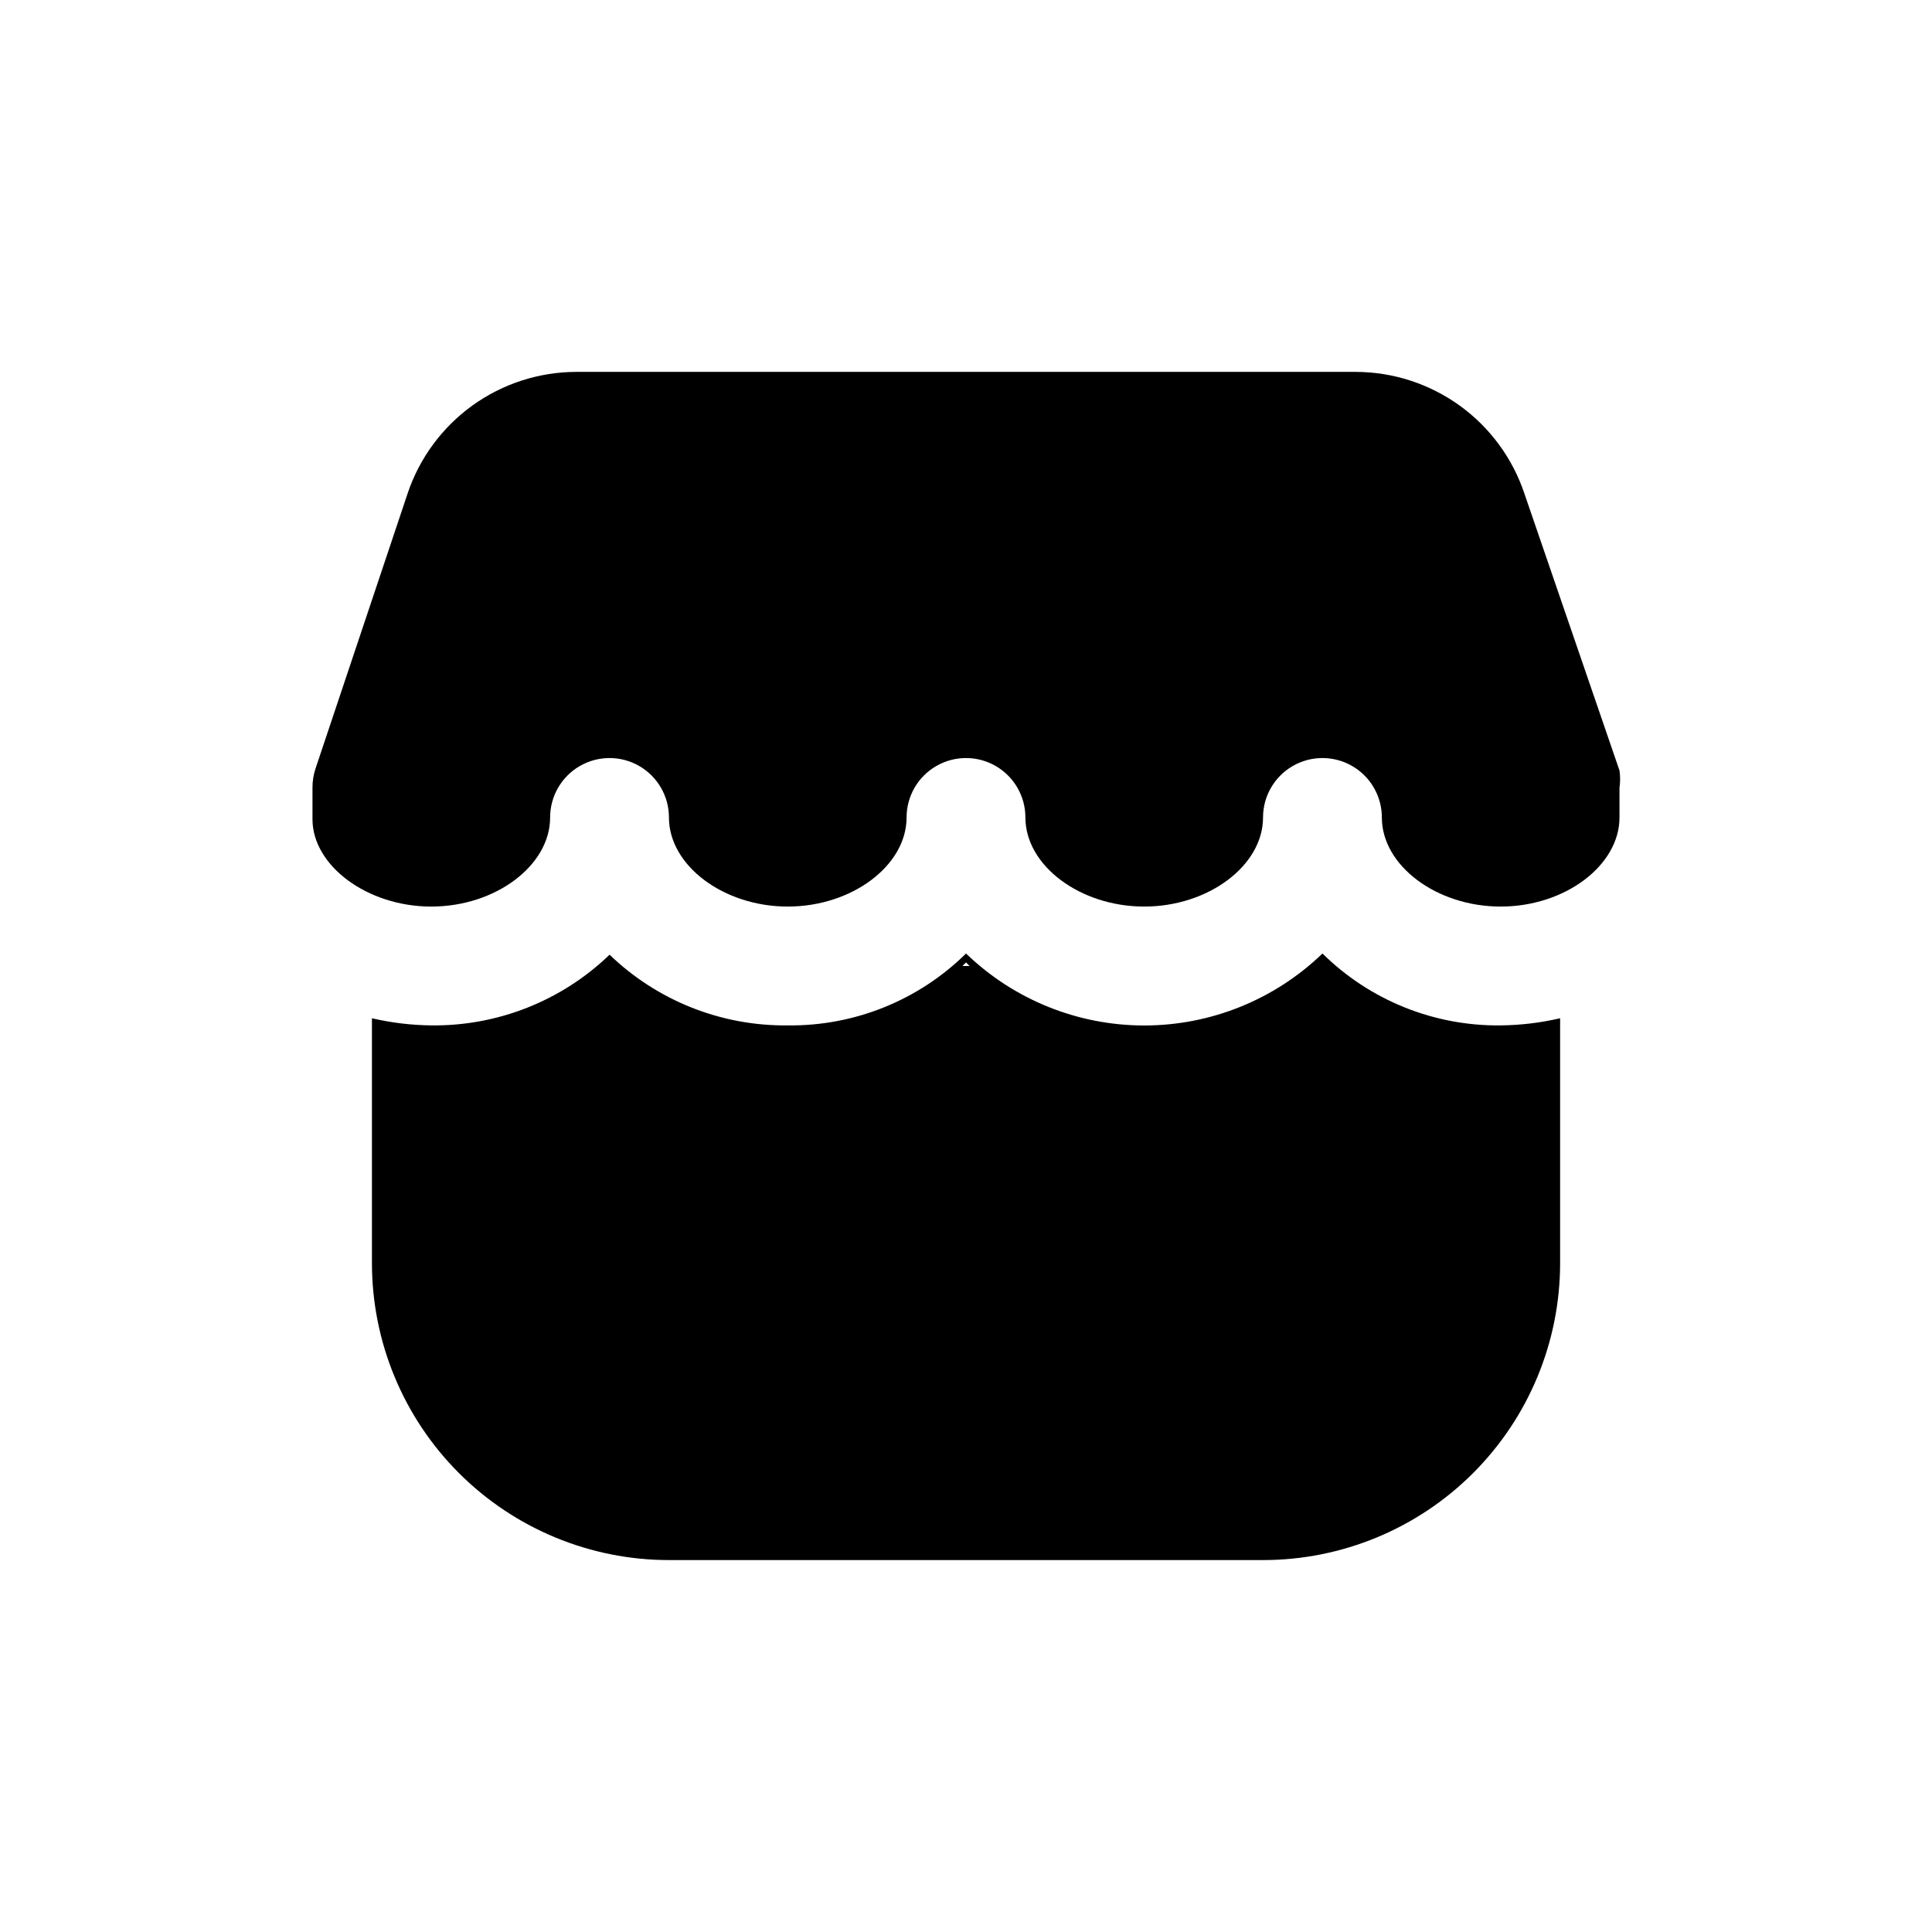
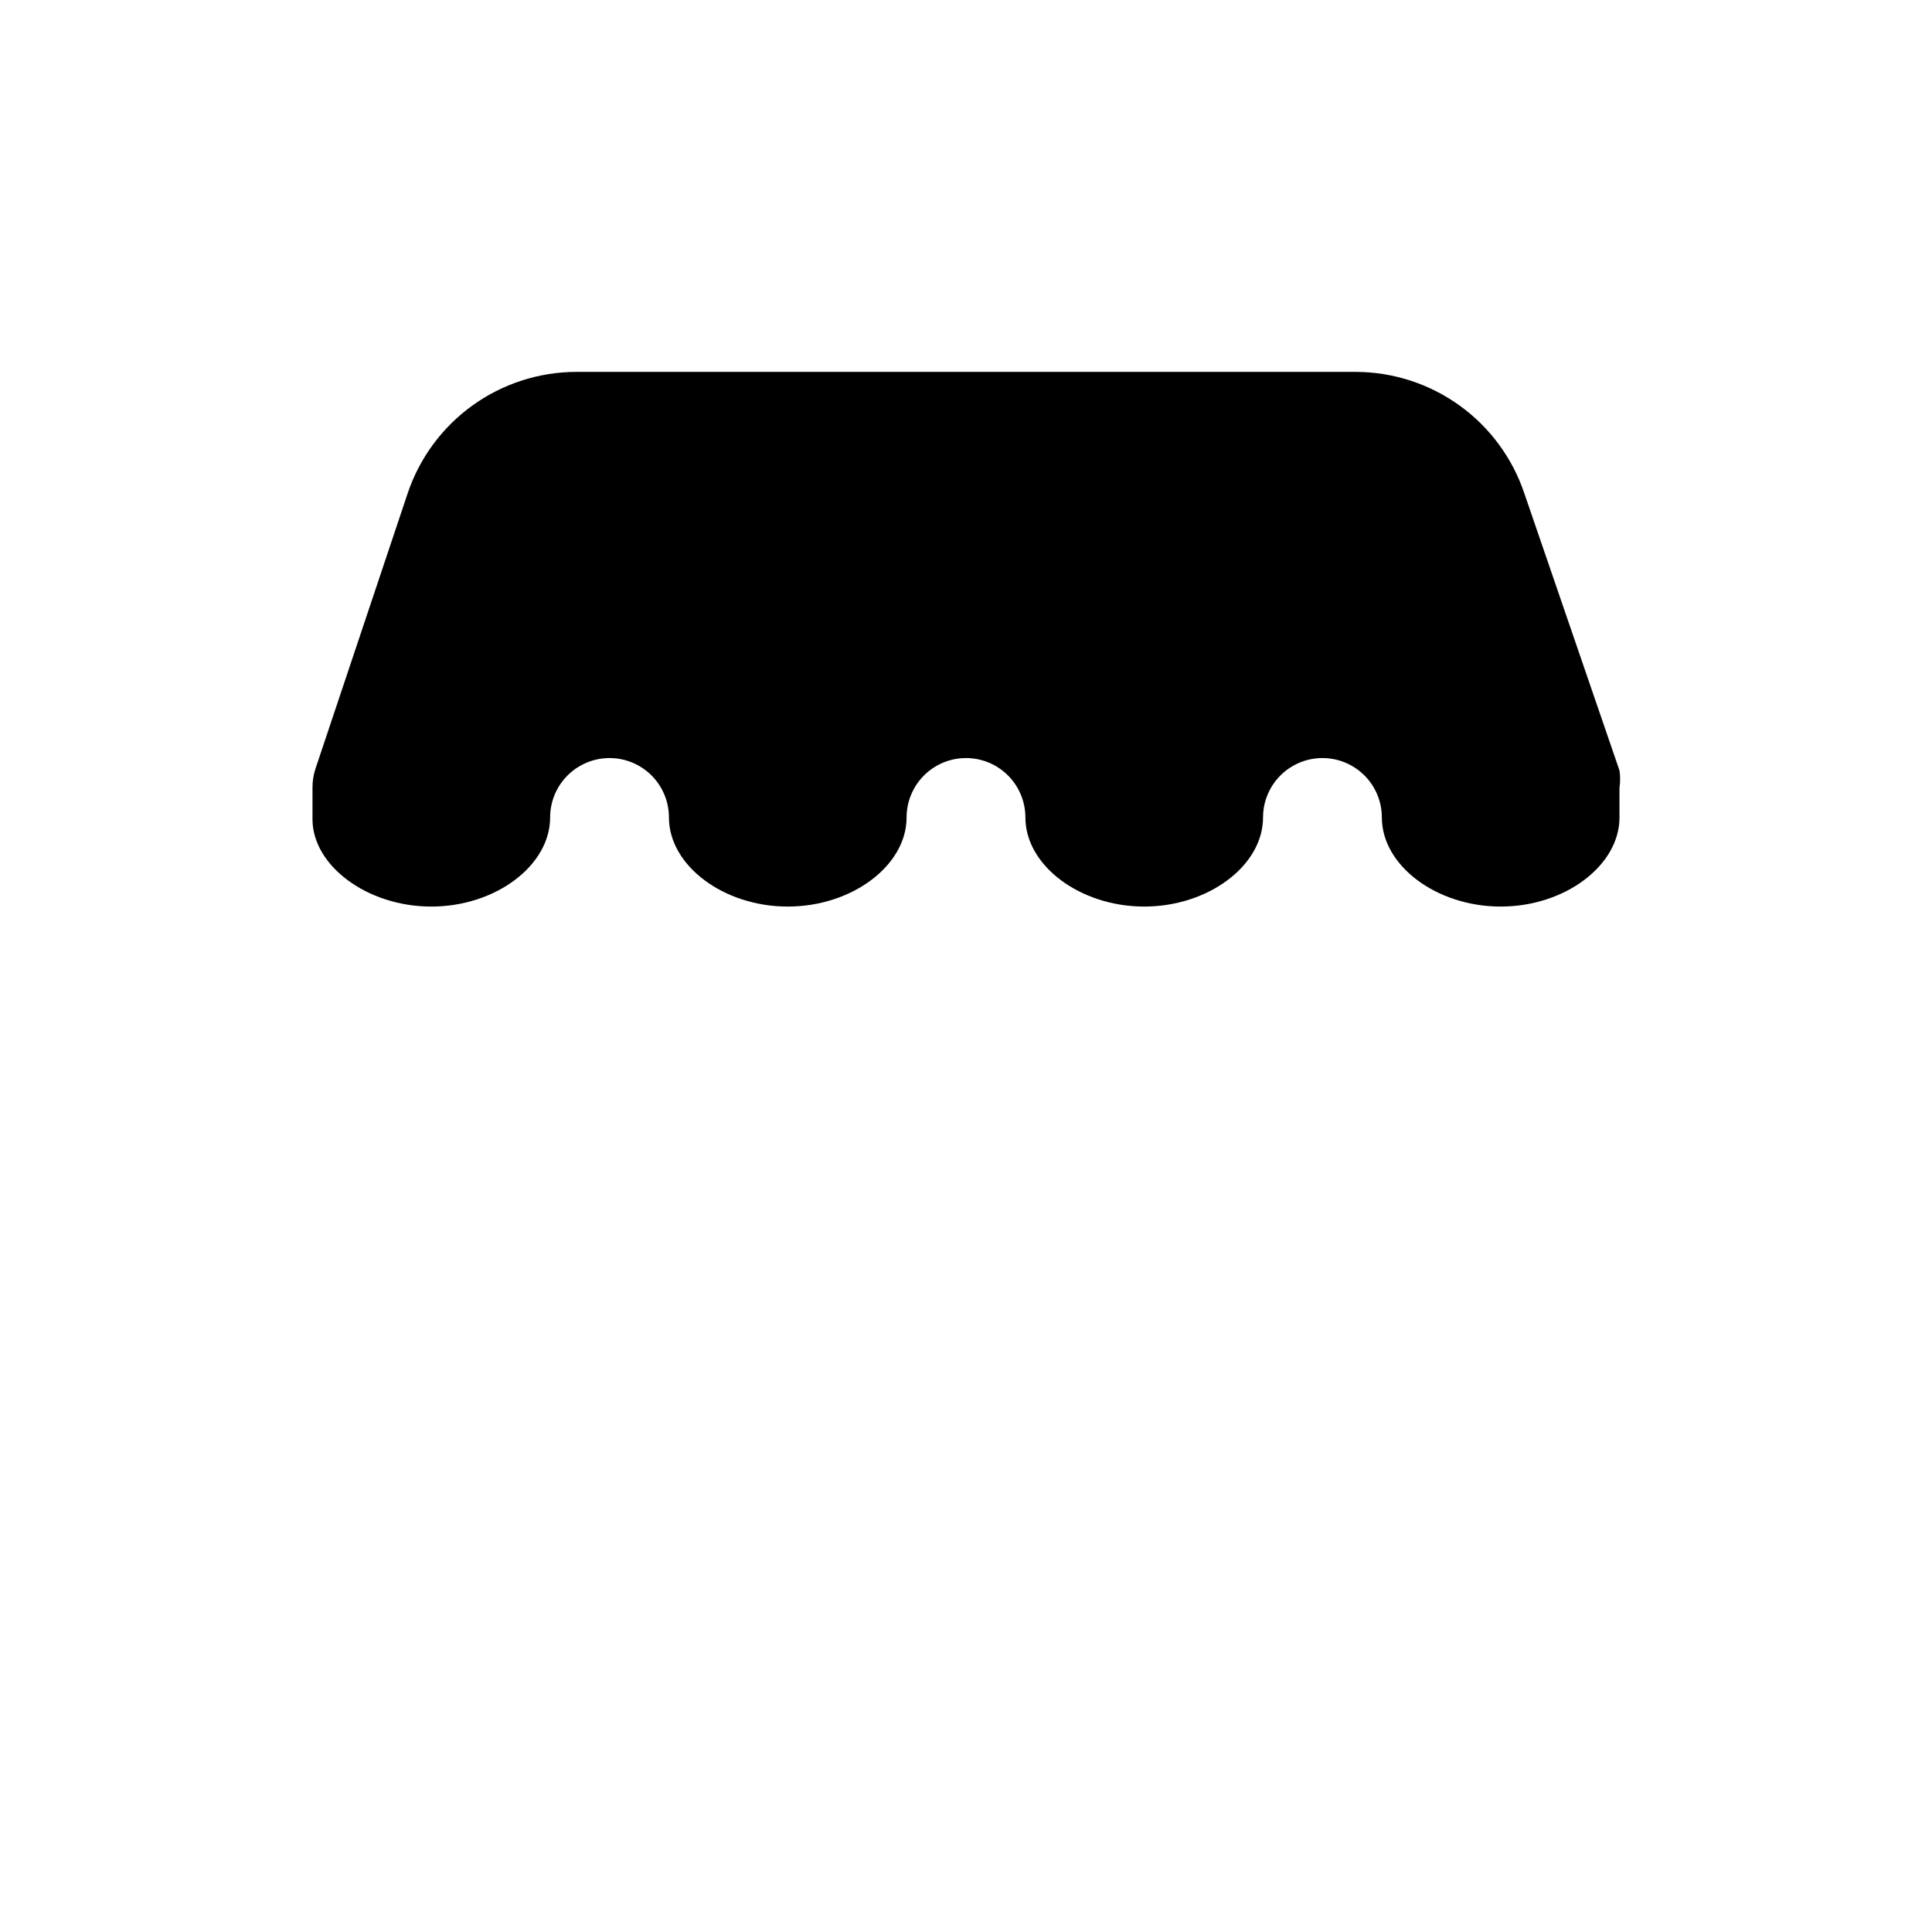
<svg xmlns="http://www.w3.org/2000/svg" fill="#000000" width="800px" height="800px" version="1.1" viewBox="144 144 512 512">
  <g>
-     <path d="m541.7 415.74c-17.656 0.211-34.664-6.648-47.234-19.051-12.676 12.238-29.609 19.074-47.23 19.074-17.621 0-34.555-6.836-47.23-19.074-12.57 12.402-29.578 19.262-47.234 19.051-17.594 0.207-34.562-6.523-47.23-18.734-12.668 12.211-29.637 18.941-47.234 18.734-5.301-0.055-10.578-0.691-15.742-1.891v64.867c0 20.879 8.293 40.902 23.055 55.664 14.766 14.762 34.785 23.055 55.664 23.055h157.44c20.879 0 40.902-8.293 55.664-23.055 14.762-14.762 23.055-34.785 23.055-55.664v-64.867c-5.164 1.199-10.441 1.836-15.742 1.891zm-142.64-15.742 0.945-0.945 0.945 0.945z" />
    <path d="m258.3 384.25c17.004 0 31.488-10.863 31.488-23.617 0-5.625 3-10.82 7.875-13.633 4.871-2.812 10.871-2.812 15.742 0s7.871 8.008 7.871 13.633c0 12.754 14.484 23.617 31.488 23.617s31.488-10.863 31.488-23.617c0-5.625 3-10.82 7.871-13.633s10.875-2.812 15.746 0 7.871 8.008 7.871 13.633c0 12.754 14.484 23.617 31.488 23.617 17.004 0 31.488-10.863 31.488-23.617 0-5.625 3-10.82 7.871-13.633s10.875-2.812 15.746 0c4.871 2.812 7.871 8.008 7.871 13.633 0 12.754 14.484 23.617 31.488 23.617 17.004 0 31.488-10.863 31.488-23.617v-7.871c0.223-1.512 0.223-3.051 0-4.566l-25.191-73.367c-3.133-9.383-9.133-17.547-17.156-23.34-8.023-5.789-17.66-8.914-27.555-8.934h-206.56c-9.895 0.02-19.535 3.144-27.559 8.934-8.02 5.793-14.023 13.957-17.156 23.34l-24.402 72.895c-0.535 1.629-0.801 3.328-0.789 5.039v8.344c0 12.281 14.484 23.145 31.488 23.145z" />
  </g>
</svg>